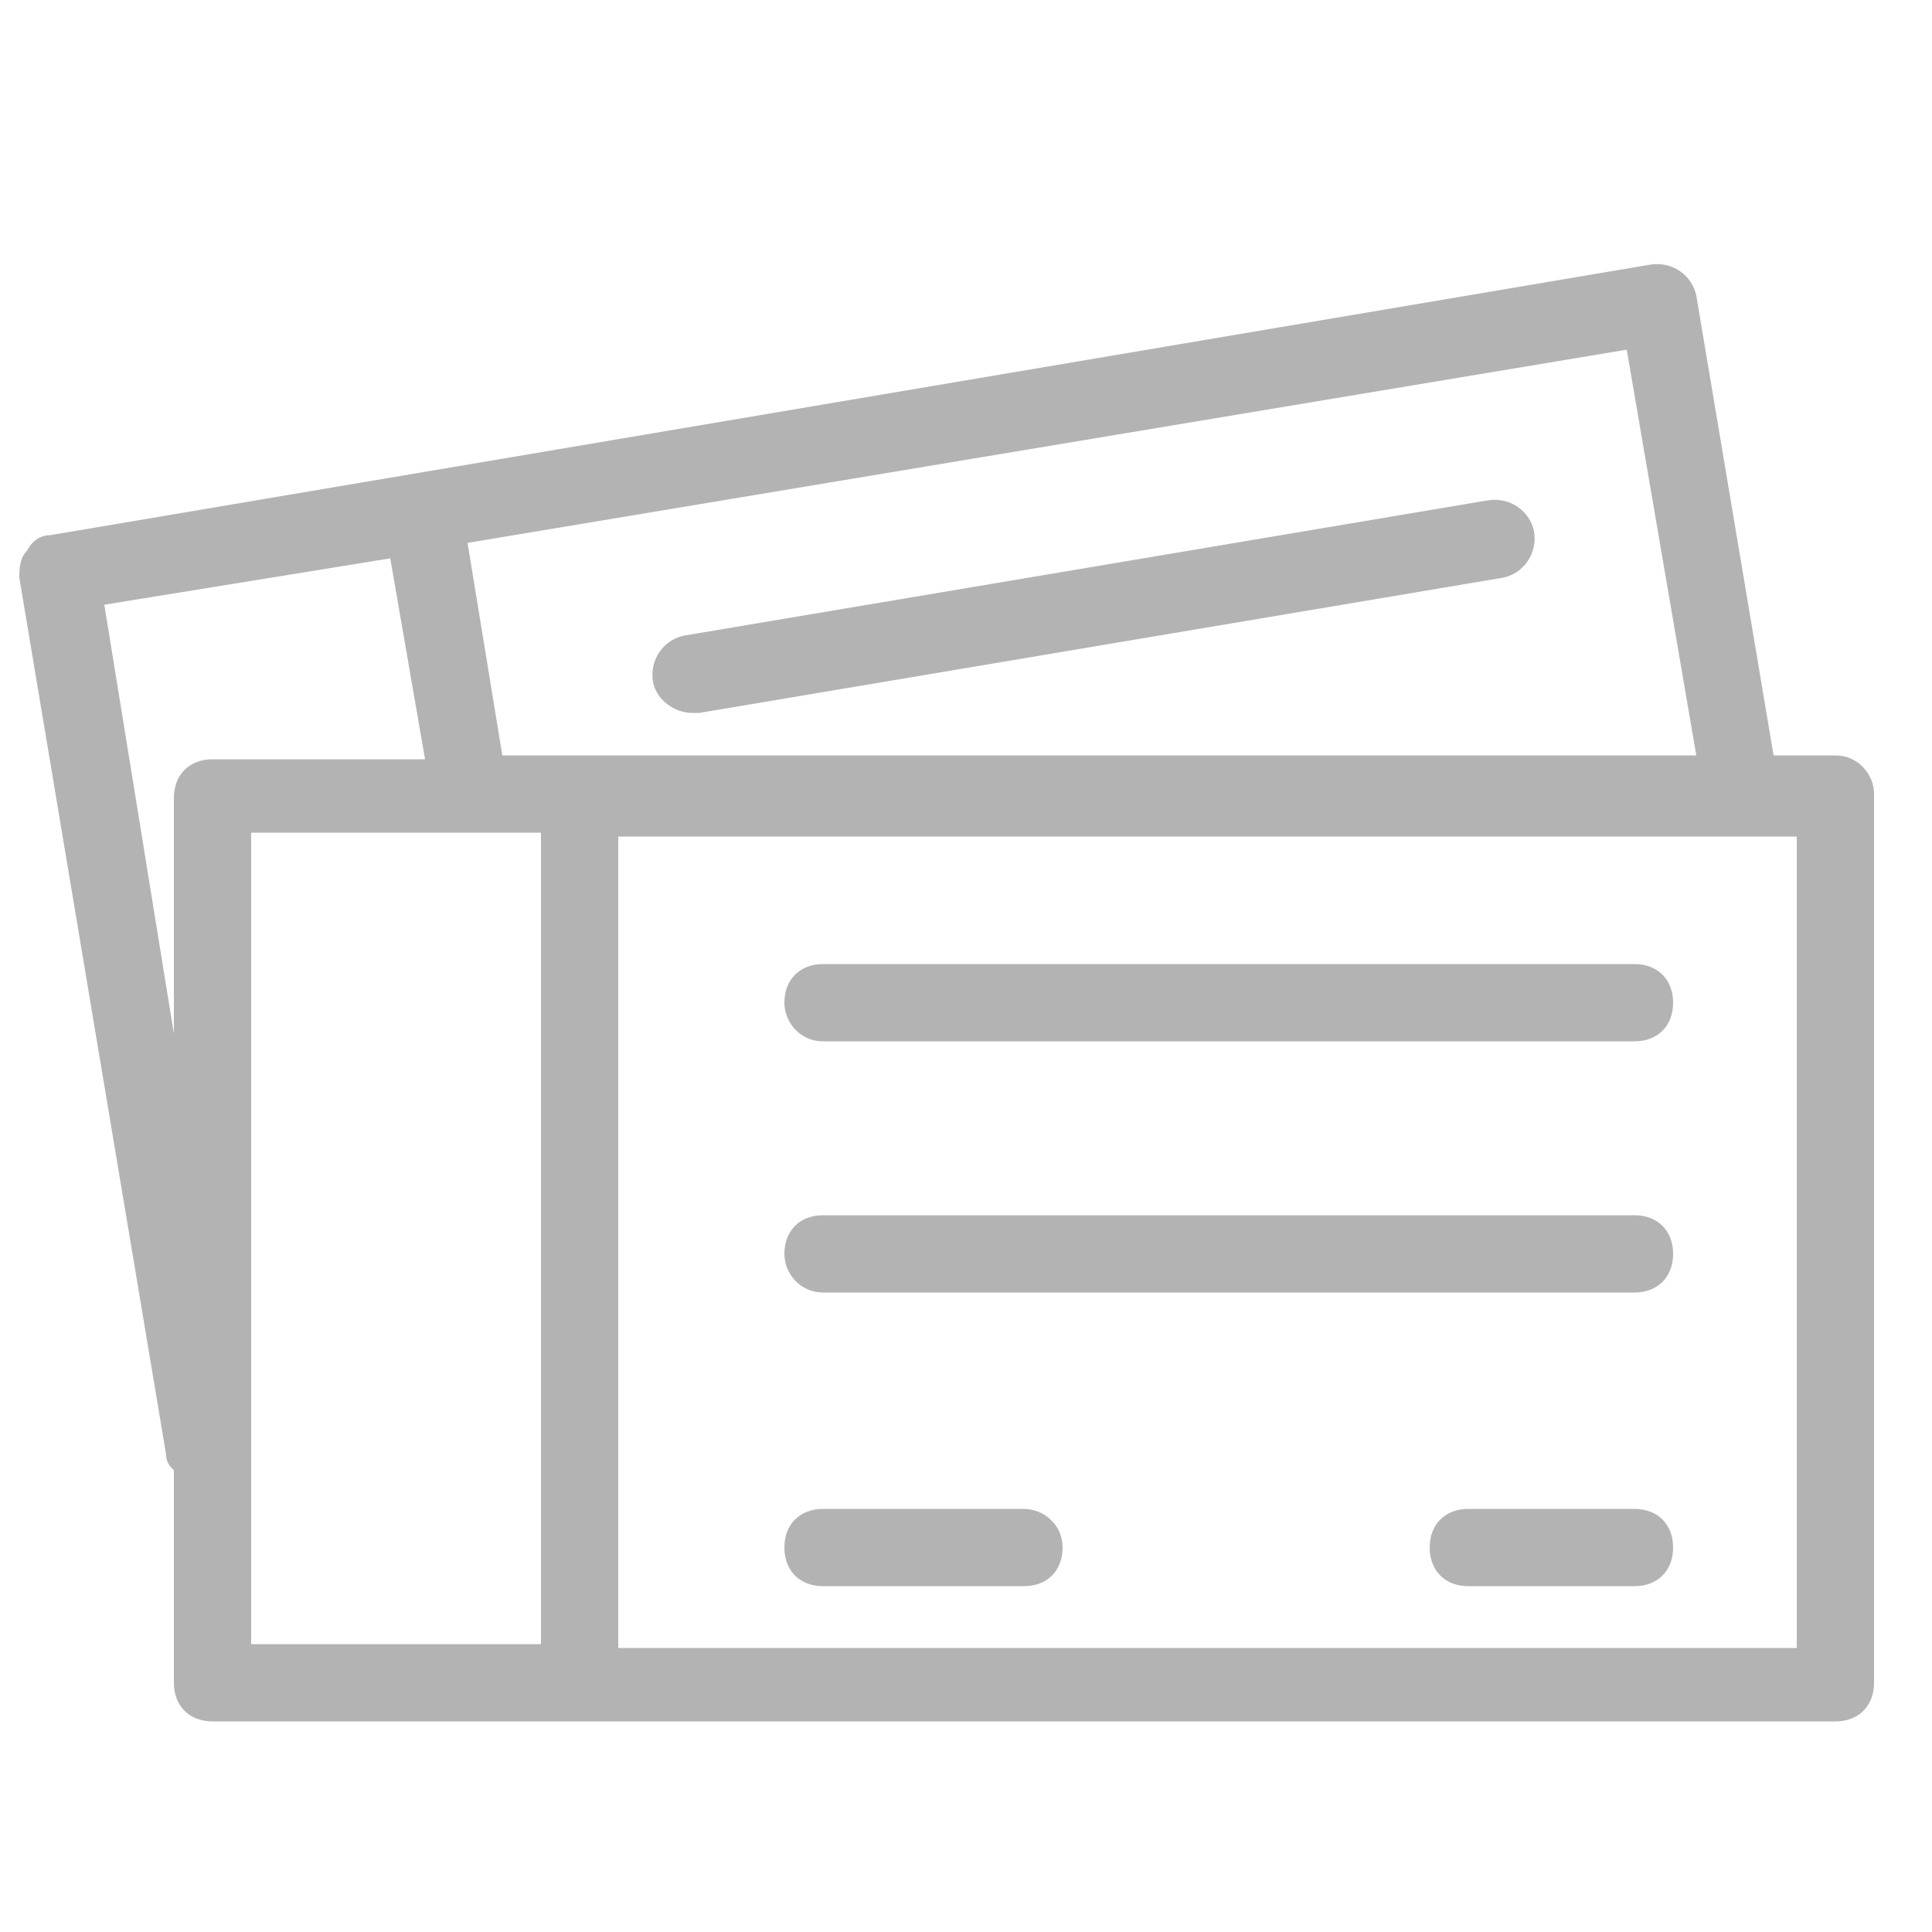
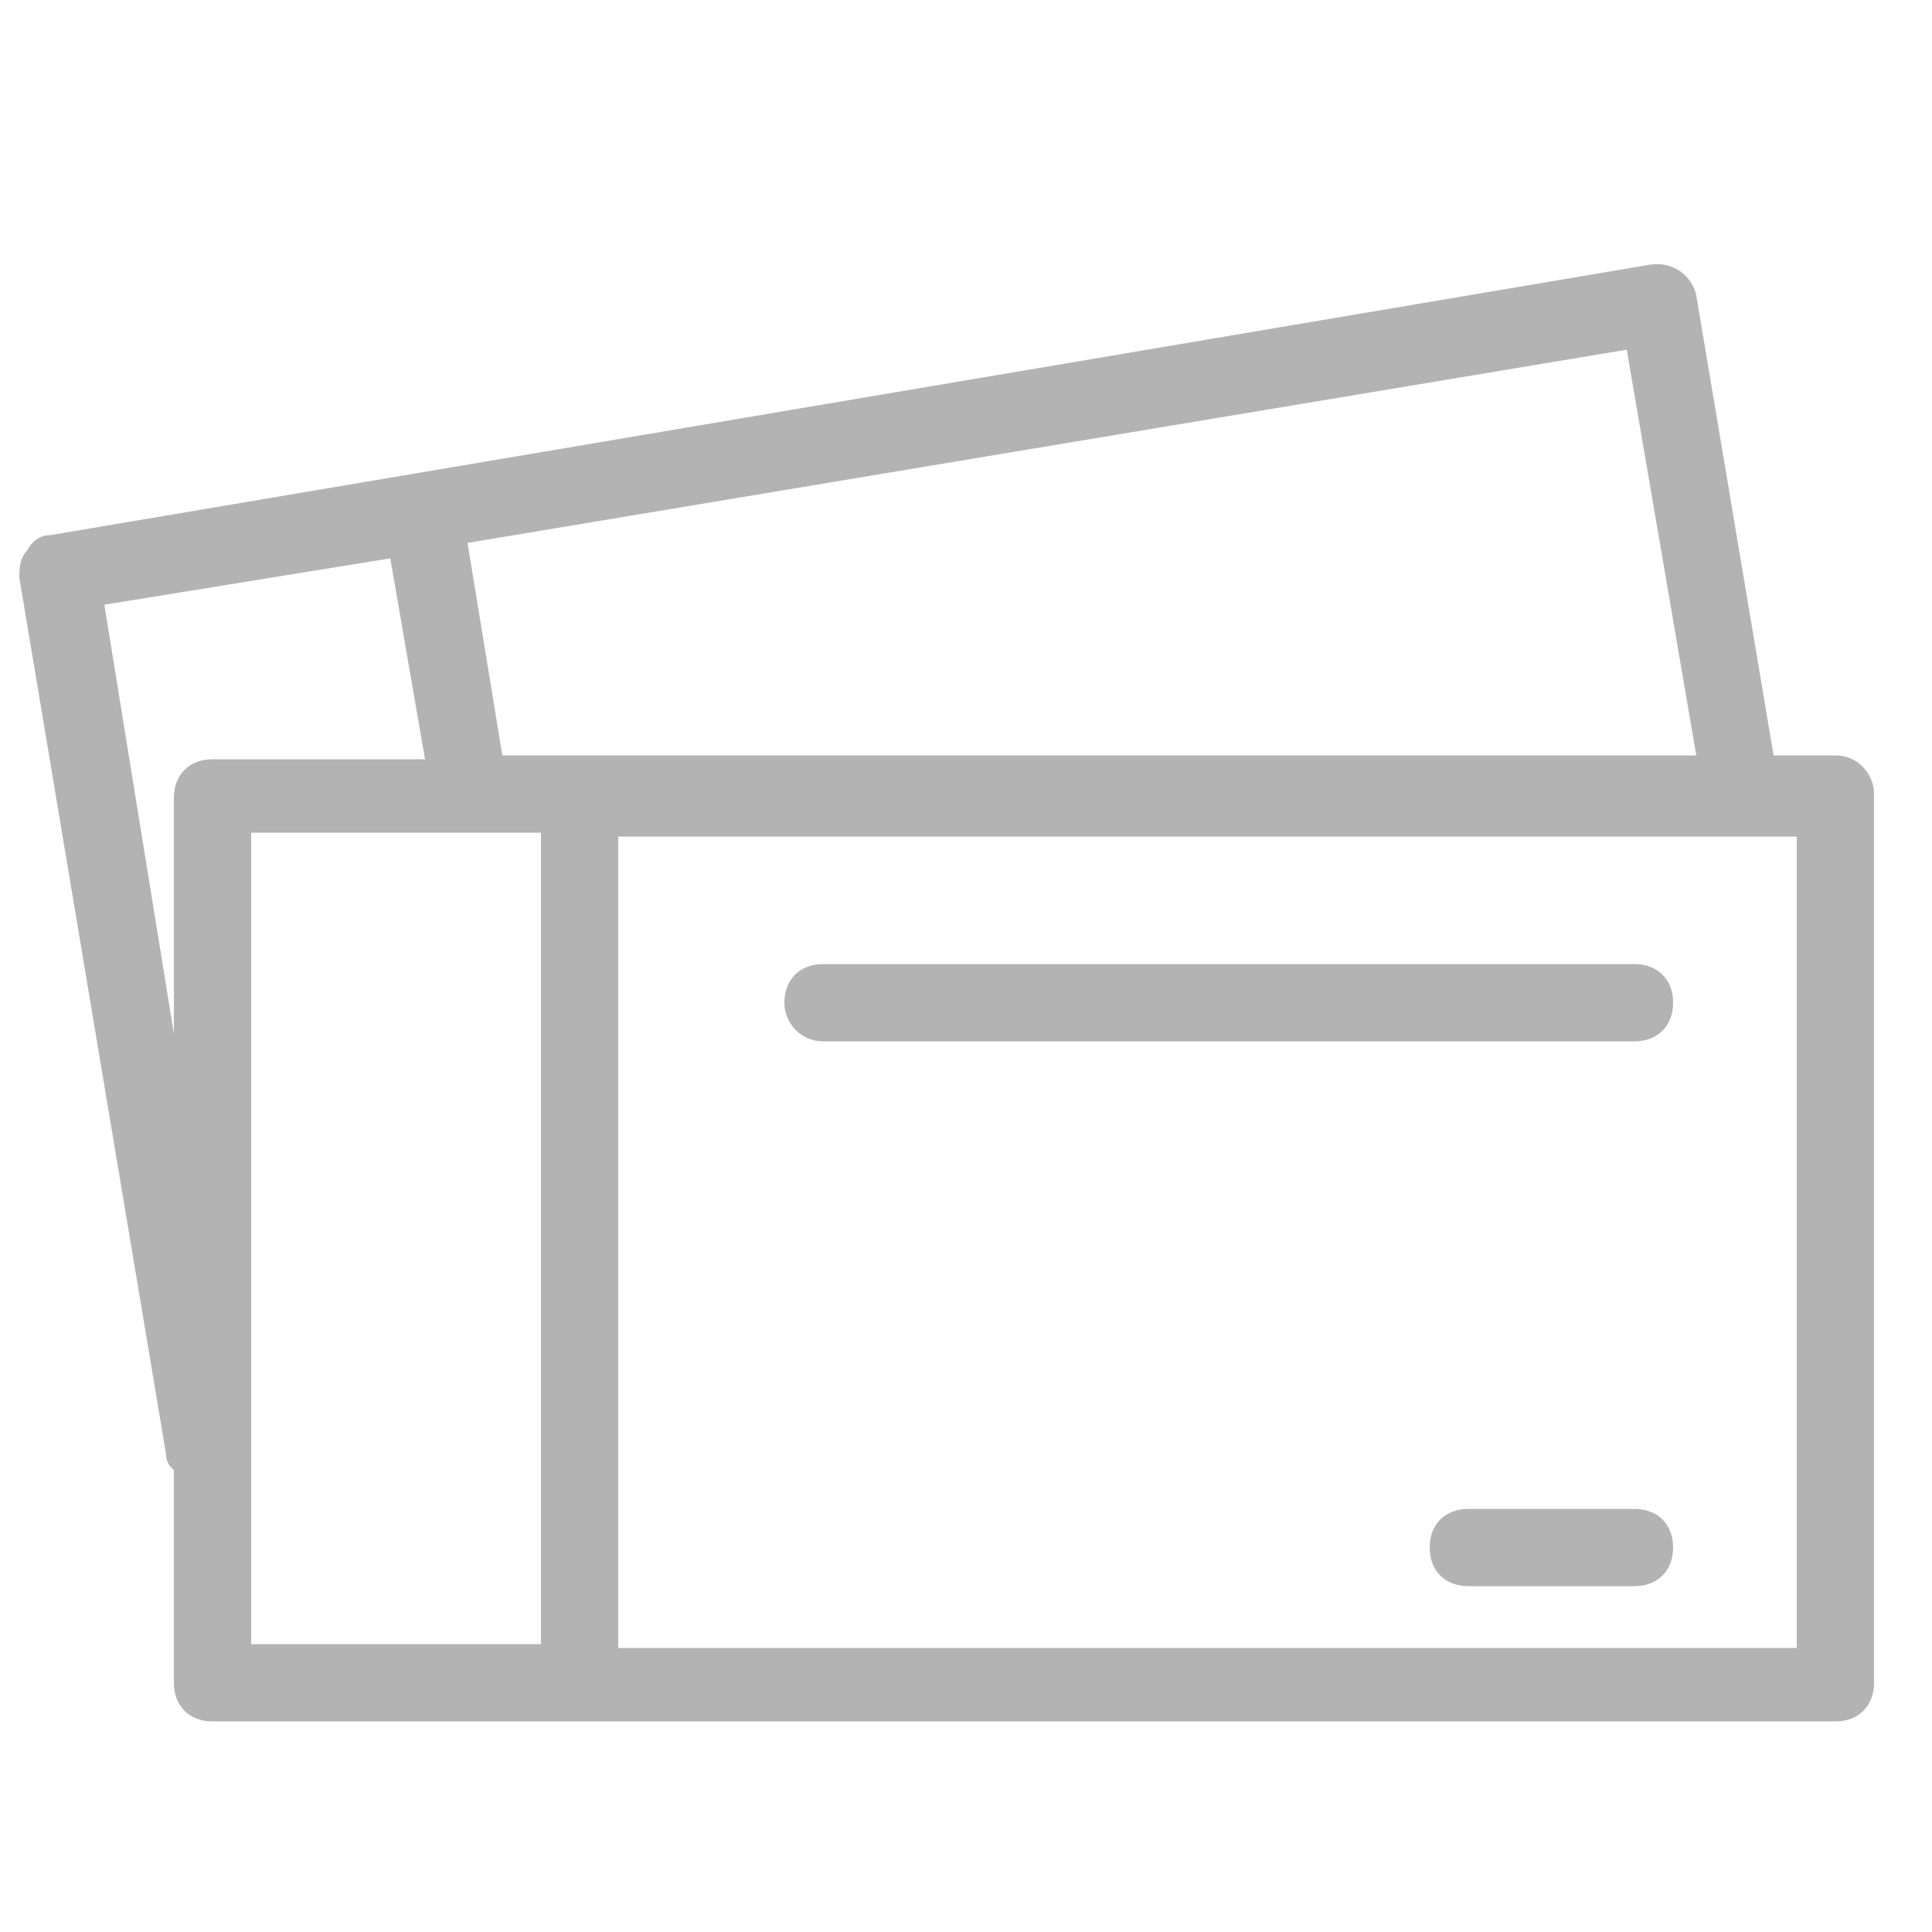
<svg xmlns="http://www.w3.org/2000/svg" width="24px" height="24px" viewBox="0 0 24 24" version="1.1">
  <g stroke="none" stroke-width="1" fill="none" fill-rule="evenodd" opacity="0.3">
    <g transform="translate(0, 3)" fill="#000000" fill-rule="nonzero">
      <path d="M22.8,6.384 L22.032,6.384 L21.072,0.672 C21.024,0.432 20.784,0.24 20.496,0.288 L0.624,3.648 C0.48,3.648 0.384,3.744 0.336,3.84 C0.24,3.936 0.24,4.08 0.24,4.176 L2.064,15.072 C2.064,15.168 2.112,15.216 2.16,15.264 L2.16,17.904 C2.16,18.192 2.352,18.384 2.64,18.384 L22.8,18.384 C23.088,18.384 23.28,18.192 23.28,17.904 L23.28,6.864 C23.28,6.624 23.088,6.384 22.8,6.384 Z M21.072,6.384 L6.24,6.384 L5.808,3.744 L20.208,1.344 L21.072,6.384 Z M1.296,4.512 L4.848,3.936 L5.28,6.432 L2.64,6.432 C2.352,6.432 2.16,6.624 2.16,6.912 L2.16,9.84 L1.296,4.512 Z M3.12,7.344 L6.72,7.344 L6.72,17.424 L3.12,17.424 L3.12,7.344 Z M22.32,17.472 L7.68,17.472 L7.68,7.392 L22.32,7.392 L22.32,17.472 Z" />
      <path d="M10.224,9.936 L20.304,9.936 C20.592,9.936 20.784,9.744 20.784,9.456 C20.784,9.168 20.592,8.976 20.304,8.976 L10.224,8.976 C9.936,8.976 9.744,9.168 9.744,9.456 C9.744,9.696 9.936,9.936 10.224,9.936 Z" />
-       <path d="M10.224,13.056 L20.304,13.056 C20.592,13.056 20.784,12.864 20.784,12.576 C20.784,12.288 20.592,12.096 20.304,12.096 L10.224,12.096 C9.936,12.096 9.744,12.288 9.744,12.576 C9.744,12.816 9.936,13.056 10.224,13.056 Z" />
-       <path d="M12.72,15.744 L10.224,15.744 C9.936,15.744 9.744,15.936 9.744,16.224 C9.744,16.512 9.936,16.704 10.224,16.704 L12.72,16.704 C13.008,16.704 13.2,16.512 13.2,16.224 C13.2,15.936 12.96,15.744 12.72,15.744 Z" />
      <path d="M20.304,15.744 L18.24,15.744 C17.952,15.744 17.76,15.936 17.76,16.224 C17.76,16.512 17.952,16.704 18.24,16.704 L20.304,16.704 C20.592,16.704 20.784,16.512 20.784,16.224 C20.784,15.936 20.592,15.744 20.304,15.744 Z" />
-       <path d="M8.592,5.856 C8.64,5.856 8.64,5.856 8.688,5.856 L18.672,4.176 C18.912,4.128 19.104,3.888 19.056,3.6 C19.008,3.36 18.768,3.168 18.48,3.216 L8.496,4.896 C8.256,4.944 8.064,5.184 8.112,5.472 C8.16,5.712 8.4,5.856 8.592,5.856 Z" />
    </g>
  </g>
</svg>